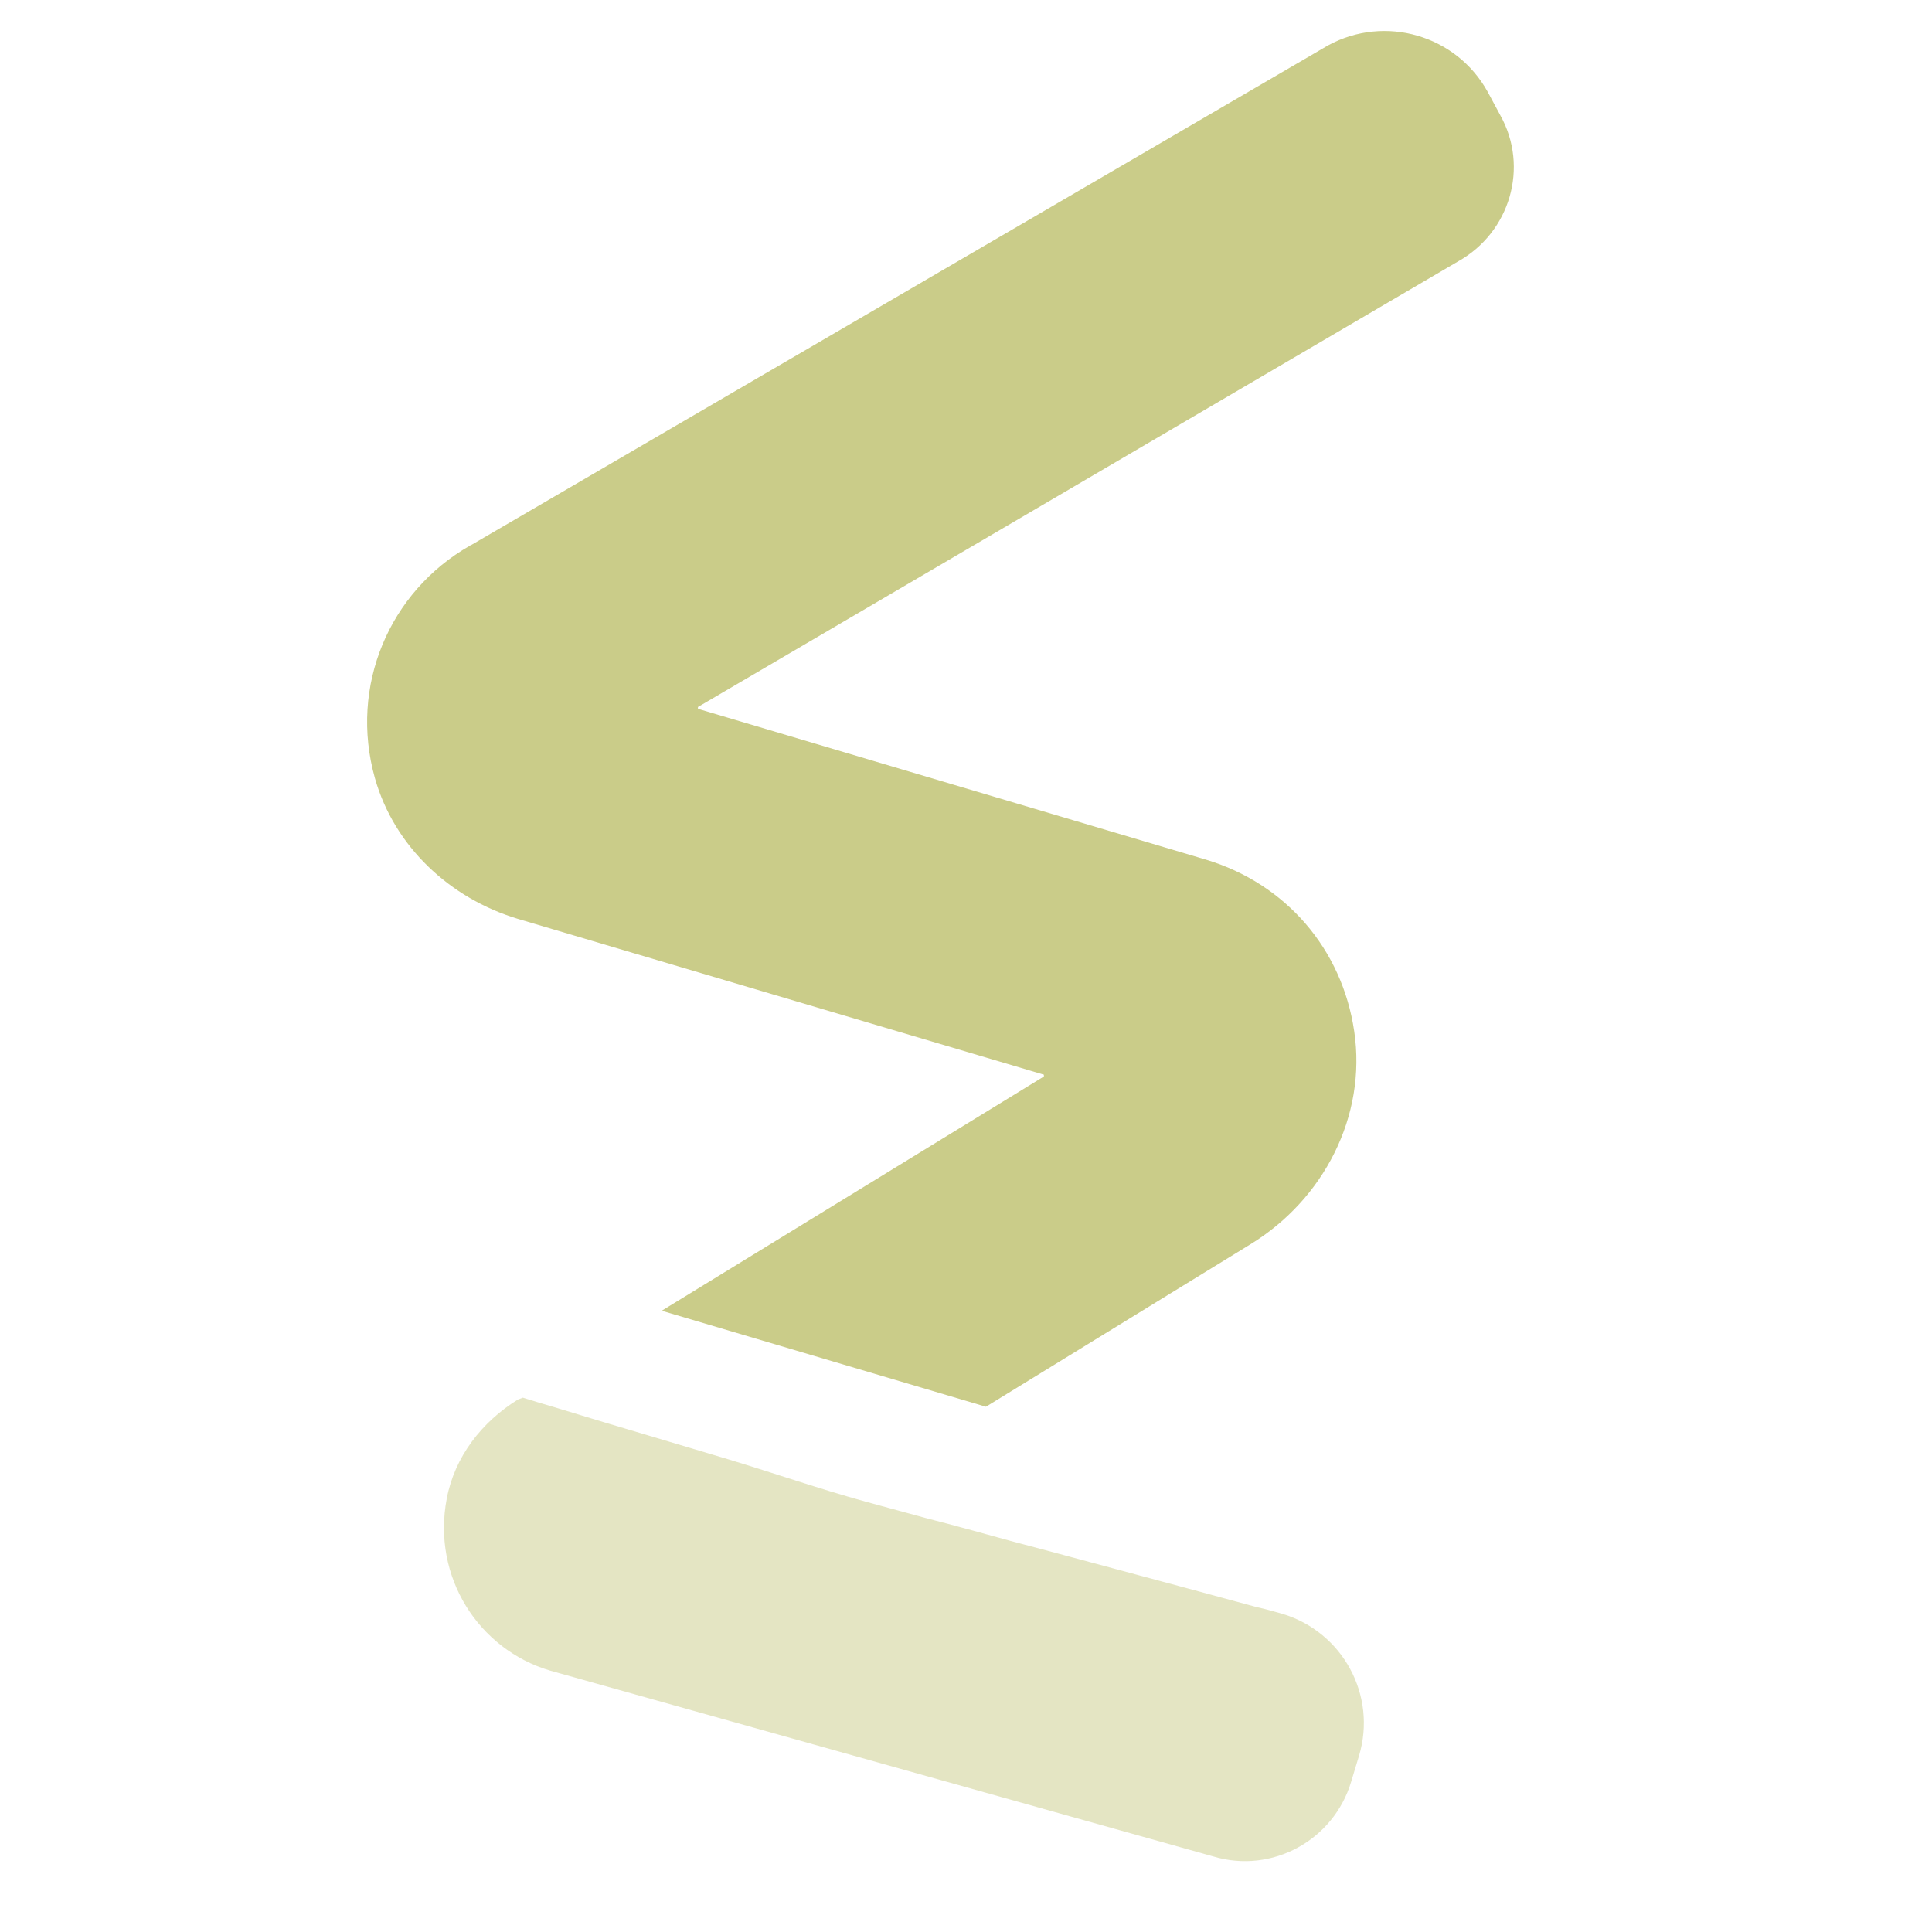
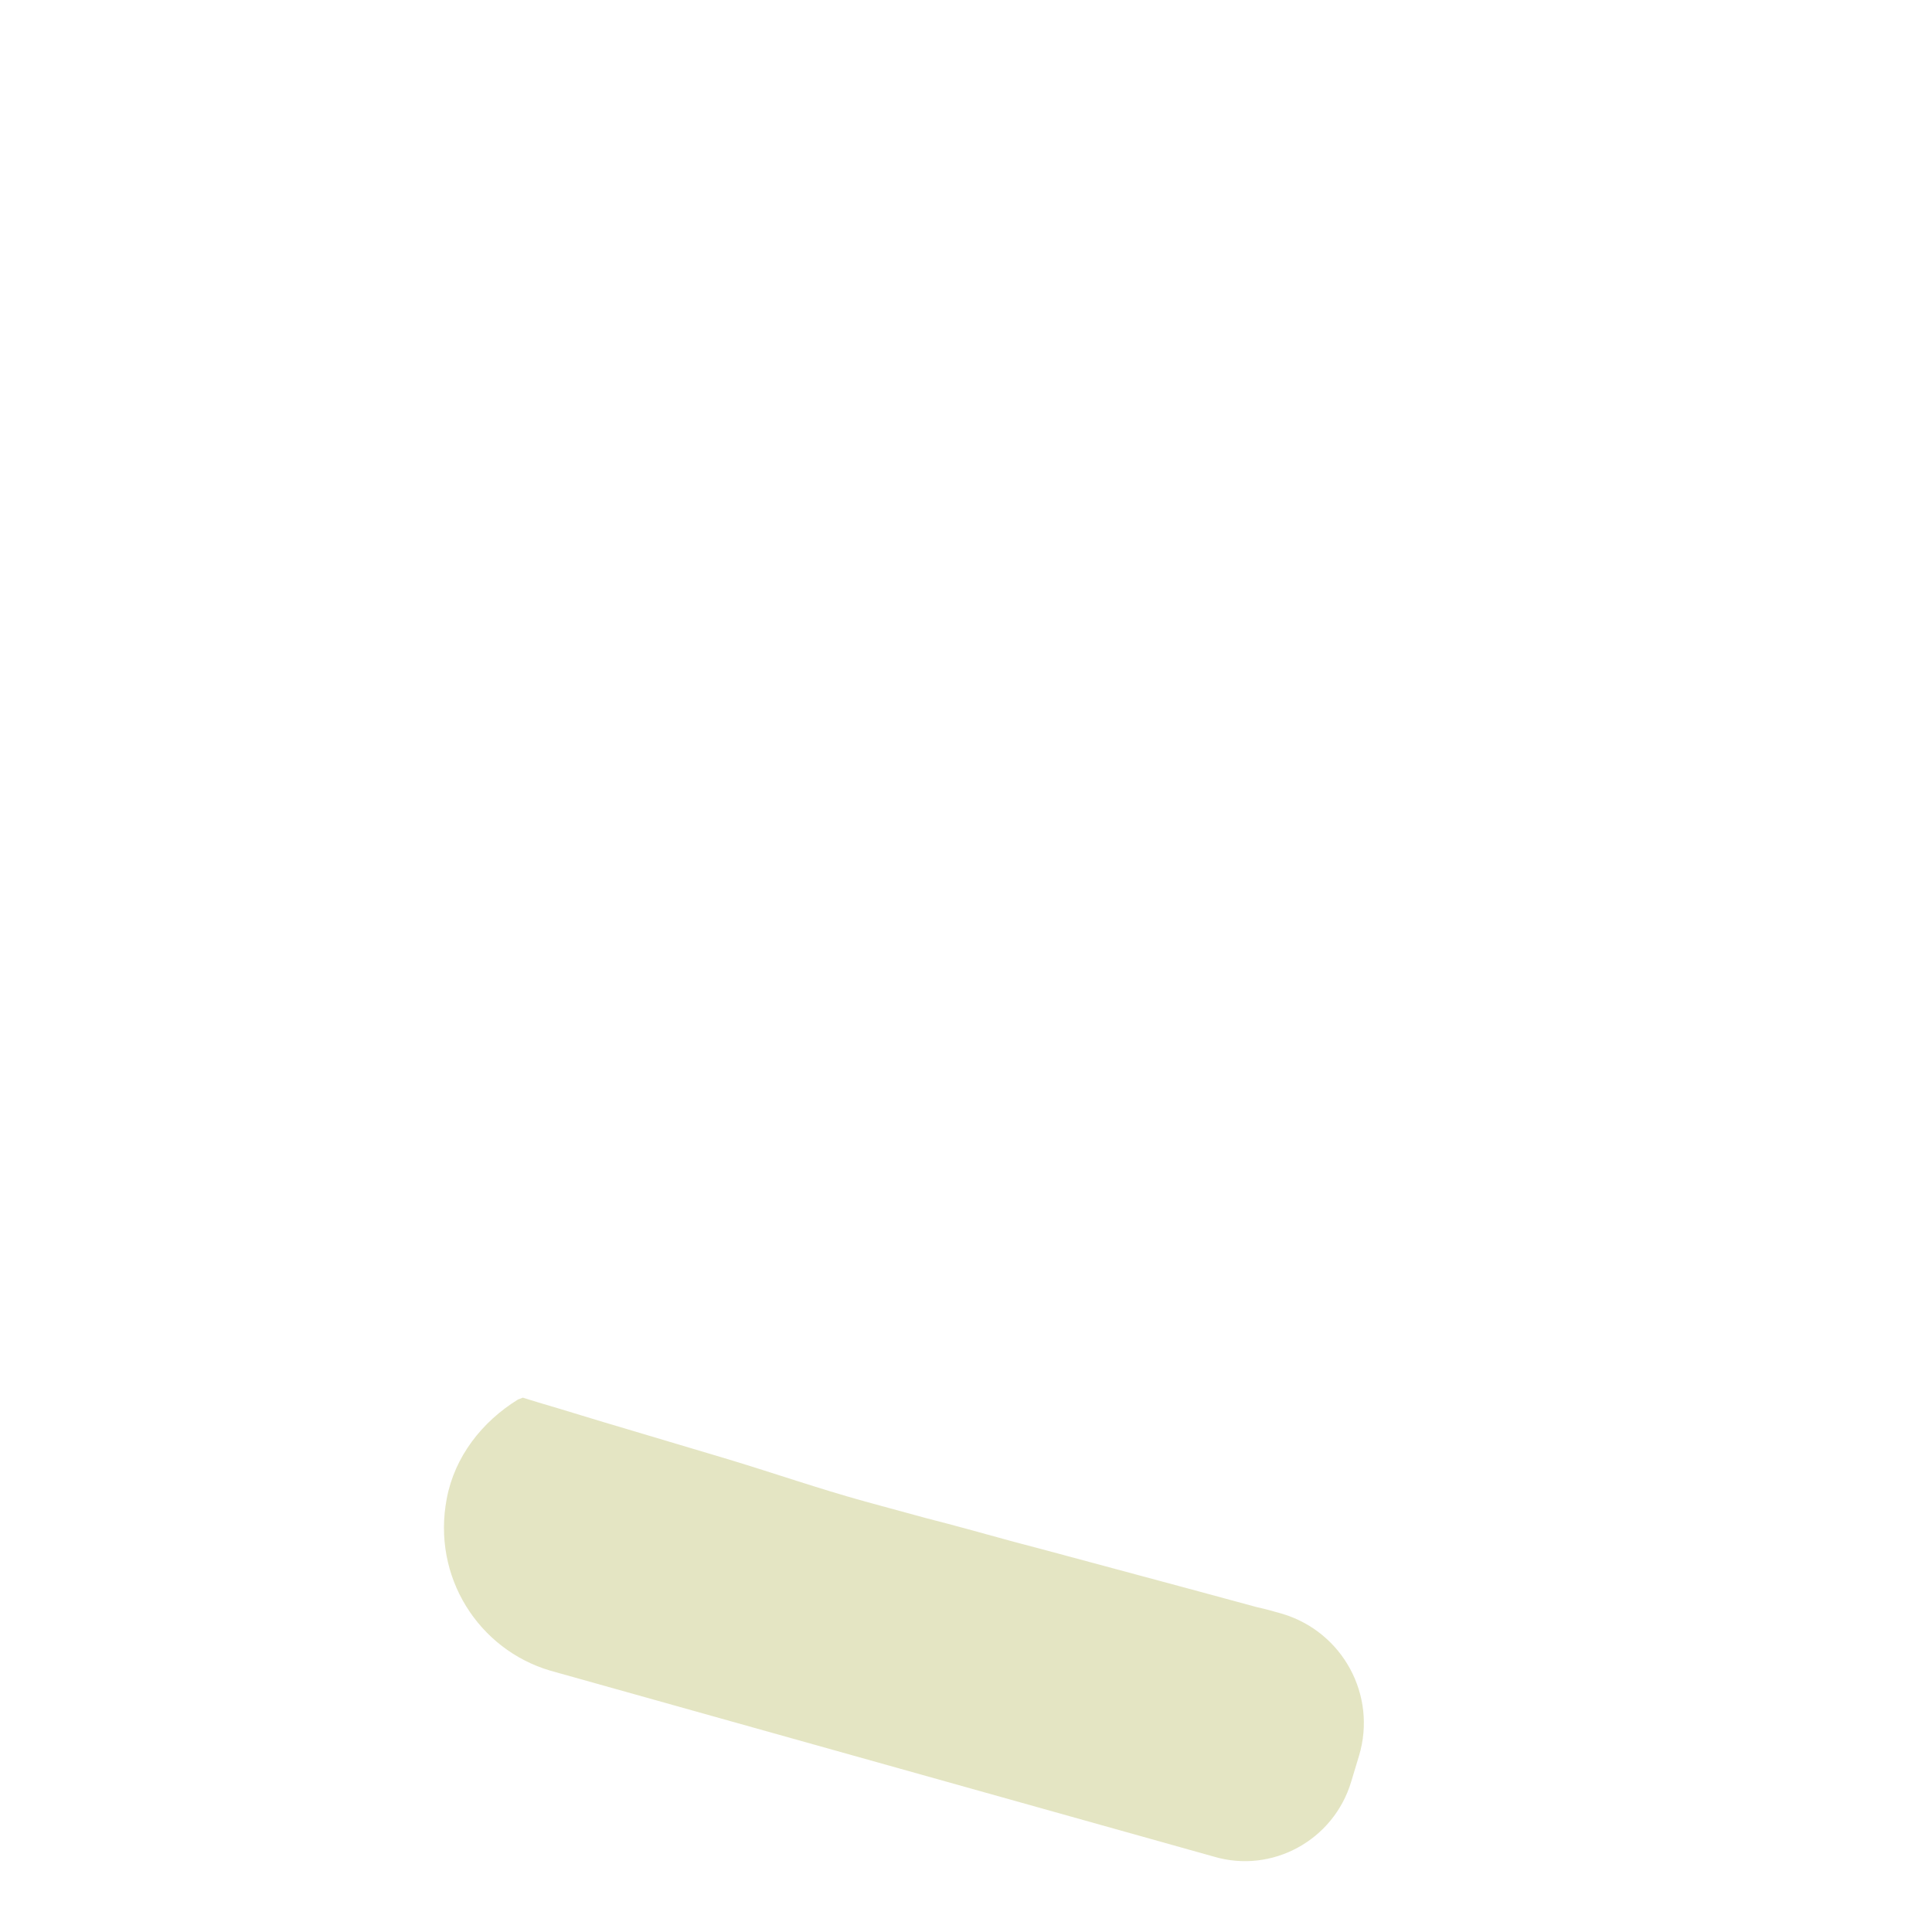
<svg xmlns="http://www.w3.org/2000/svg" xml:space="preserve" style="enable-background:new 0 0 32 32;" viewBox="0 0 32 32" y="0px" x="0px" id="Capa_1" version="1.1">
  <style type="text/css">
	.st0{opacity:0.5;fill:#CACC89;}
	.st1{fill:#CACC89;}
</style>
  <g>
    <path d="M8.58,23.18c-0.6,0.37-1.05,0.95-1.18,1.64c-0.25,1.3,0.53,2.5,1.71,2.85l10.99,3.08   c0.97,0.29,1.99-0.27,2.28-1.24l0.13-0.43c0.3-1-0.27-2.05-1.27-2.35c-0.14-0.04-0.28-0.08-0.42-0.11   c-0.36-0.1-0.71-0.19-1.07-0.29c-0.48-0.13-0.97-0.26-1.45-0.39c-0.52-0.14-1.04-0.28-1.57-0.42c-0.47-0.13-0.94-0.26-1.41-0.38   c-0.33-0.09-0.66-0.18-0.99-0.27c-0.76-0.21-1.51-0.47-2.27-0.7c-0.57-0.17-1.14-0.34-1.71-0.51c-0.48-0.14-0.95-0.29-1.43-0.43   c-0.09-0.03-0.17-0.05-0.26-0.08L8.58,23.18z" class="st0" />
-     <path d="M10.96,21.71l5.37,1.59l4.38-2.69c1.21-0.74,1.93-2.12,1.72-3.53c-0.2-1.36-1.13-2.44-2.45-2.84l-8.42-2.5   c0-0.02,0-0.02,0-0.03l12.59-7.38c0.86-0.48,1.18-1.56,0.7-2.42l-0.21-0.39c-0.52-0.94-1.7-1.28-2.64-0.77L7.8,9.03   c-0.01,0-0.02,0.01-0.02,0.01c-1.33,0.76-2,2.32-1.57,3.85c0.32,1.13,1.24,1.99,2.37,2.33l8.71,2.58c0,0.02,0,0.02,0,0.03   L10.96,21.71z" class="st1" />
  </g>
</svg>